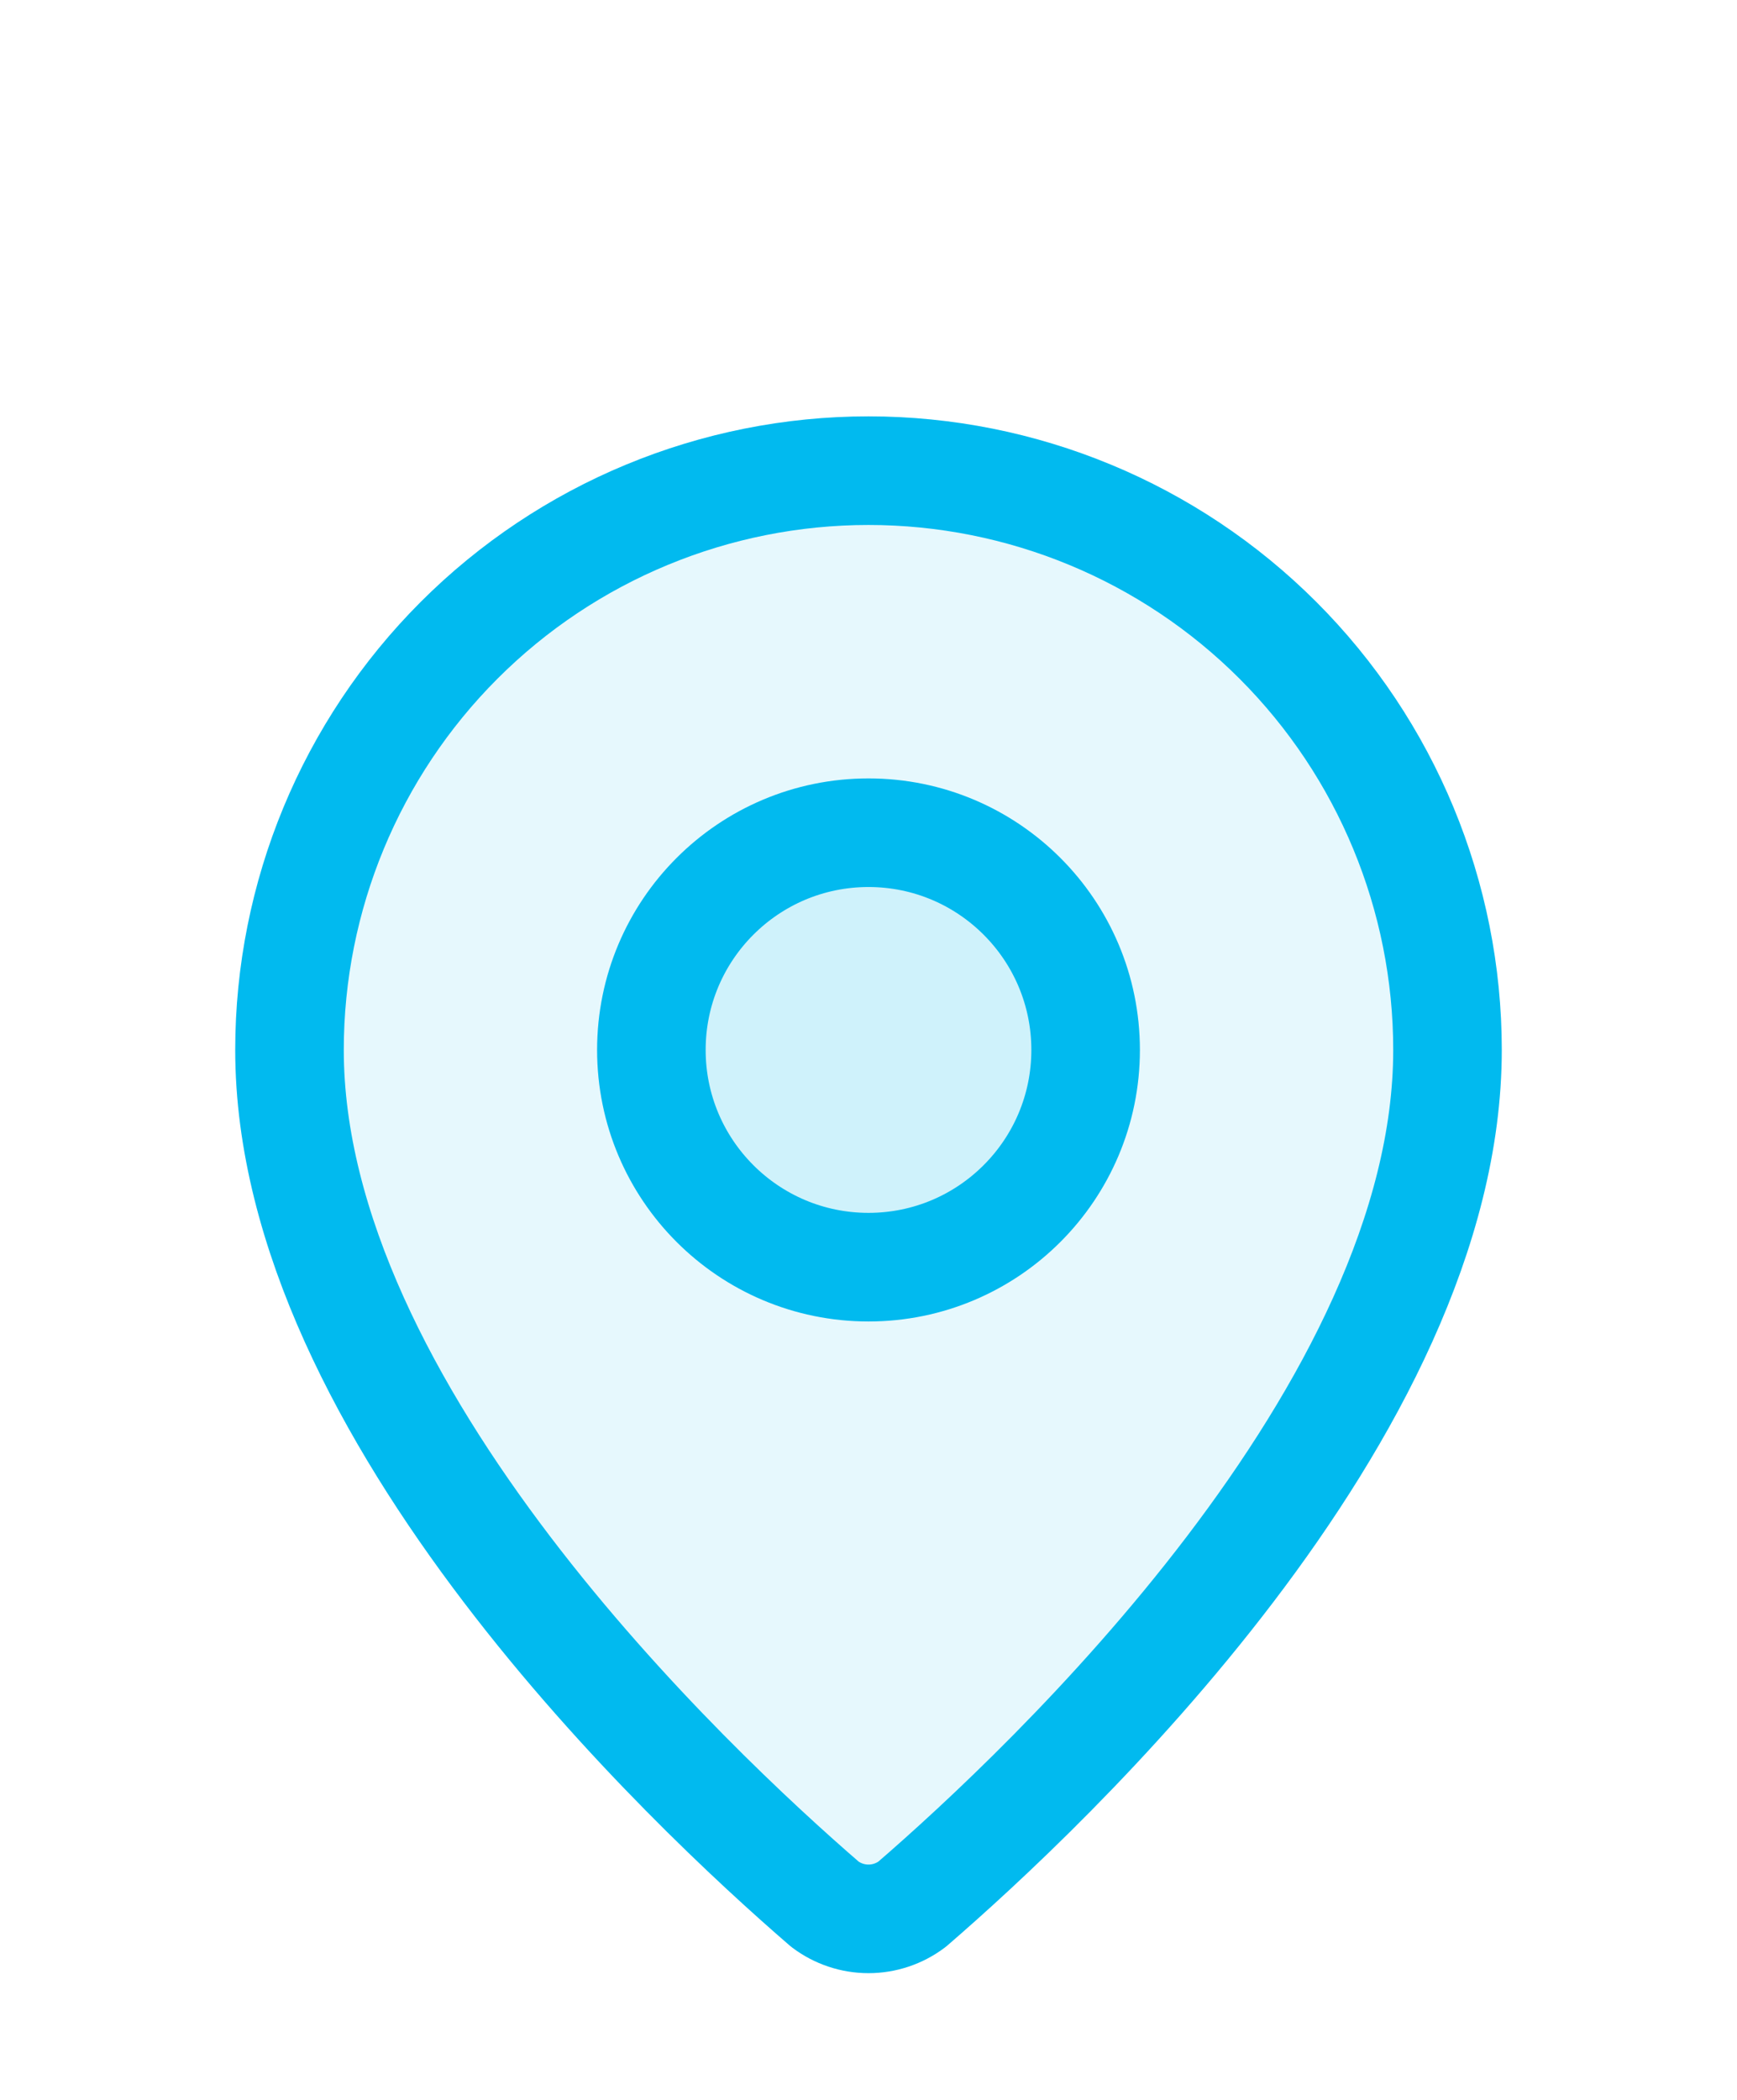
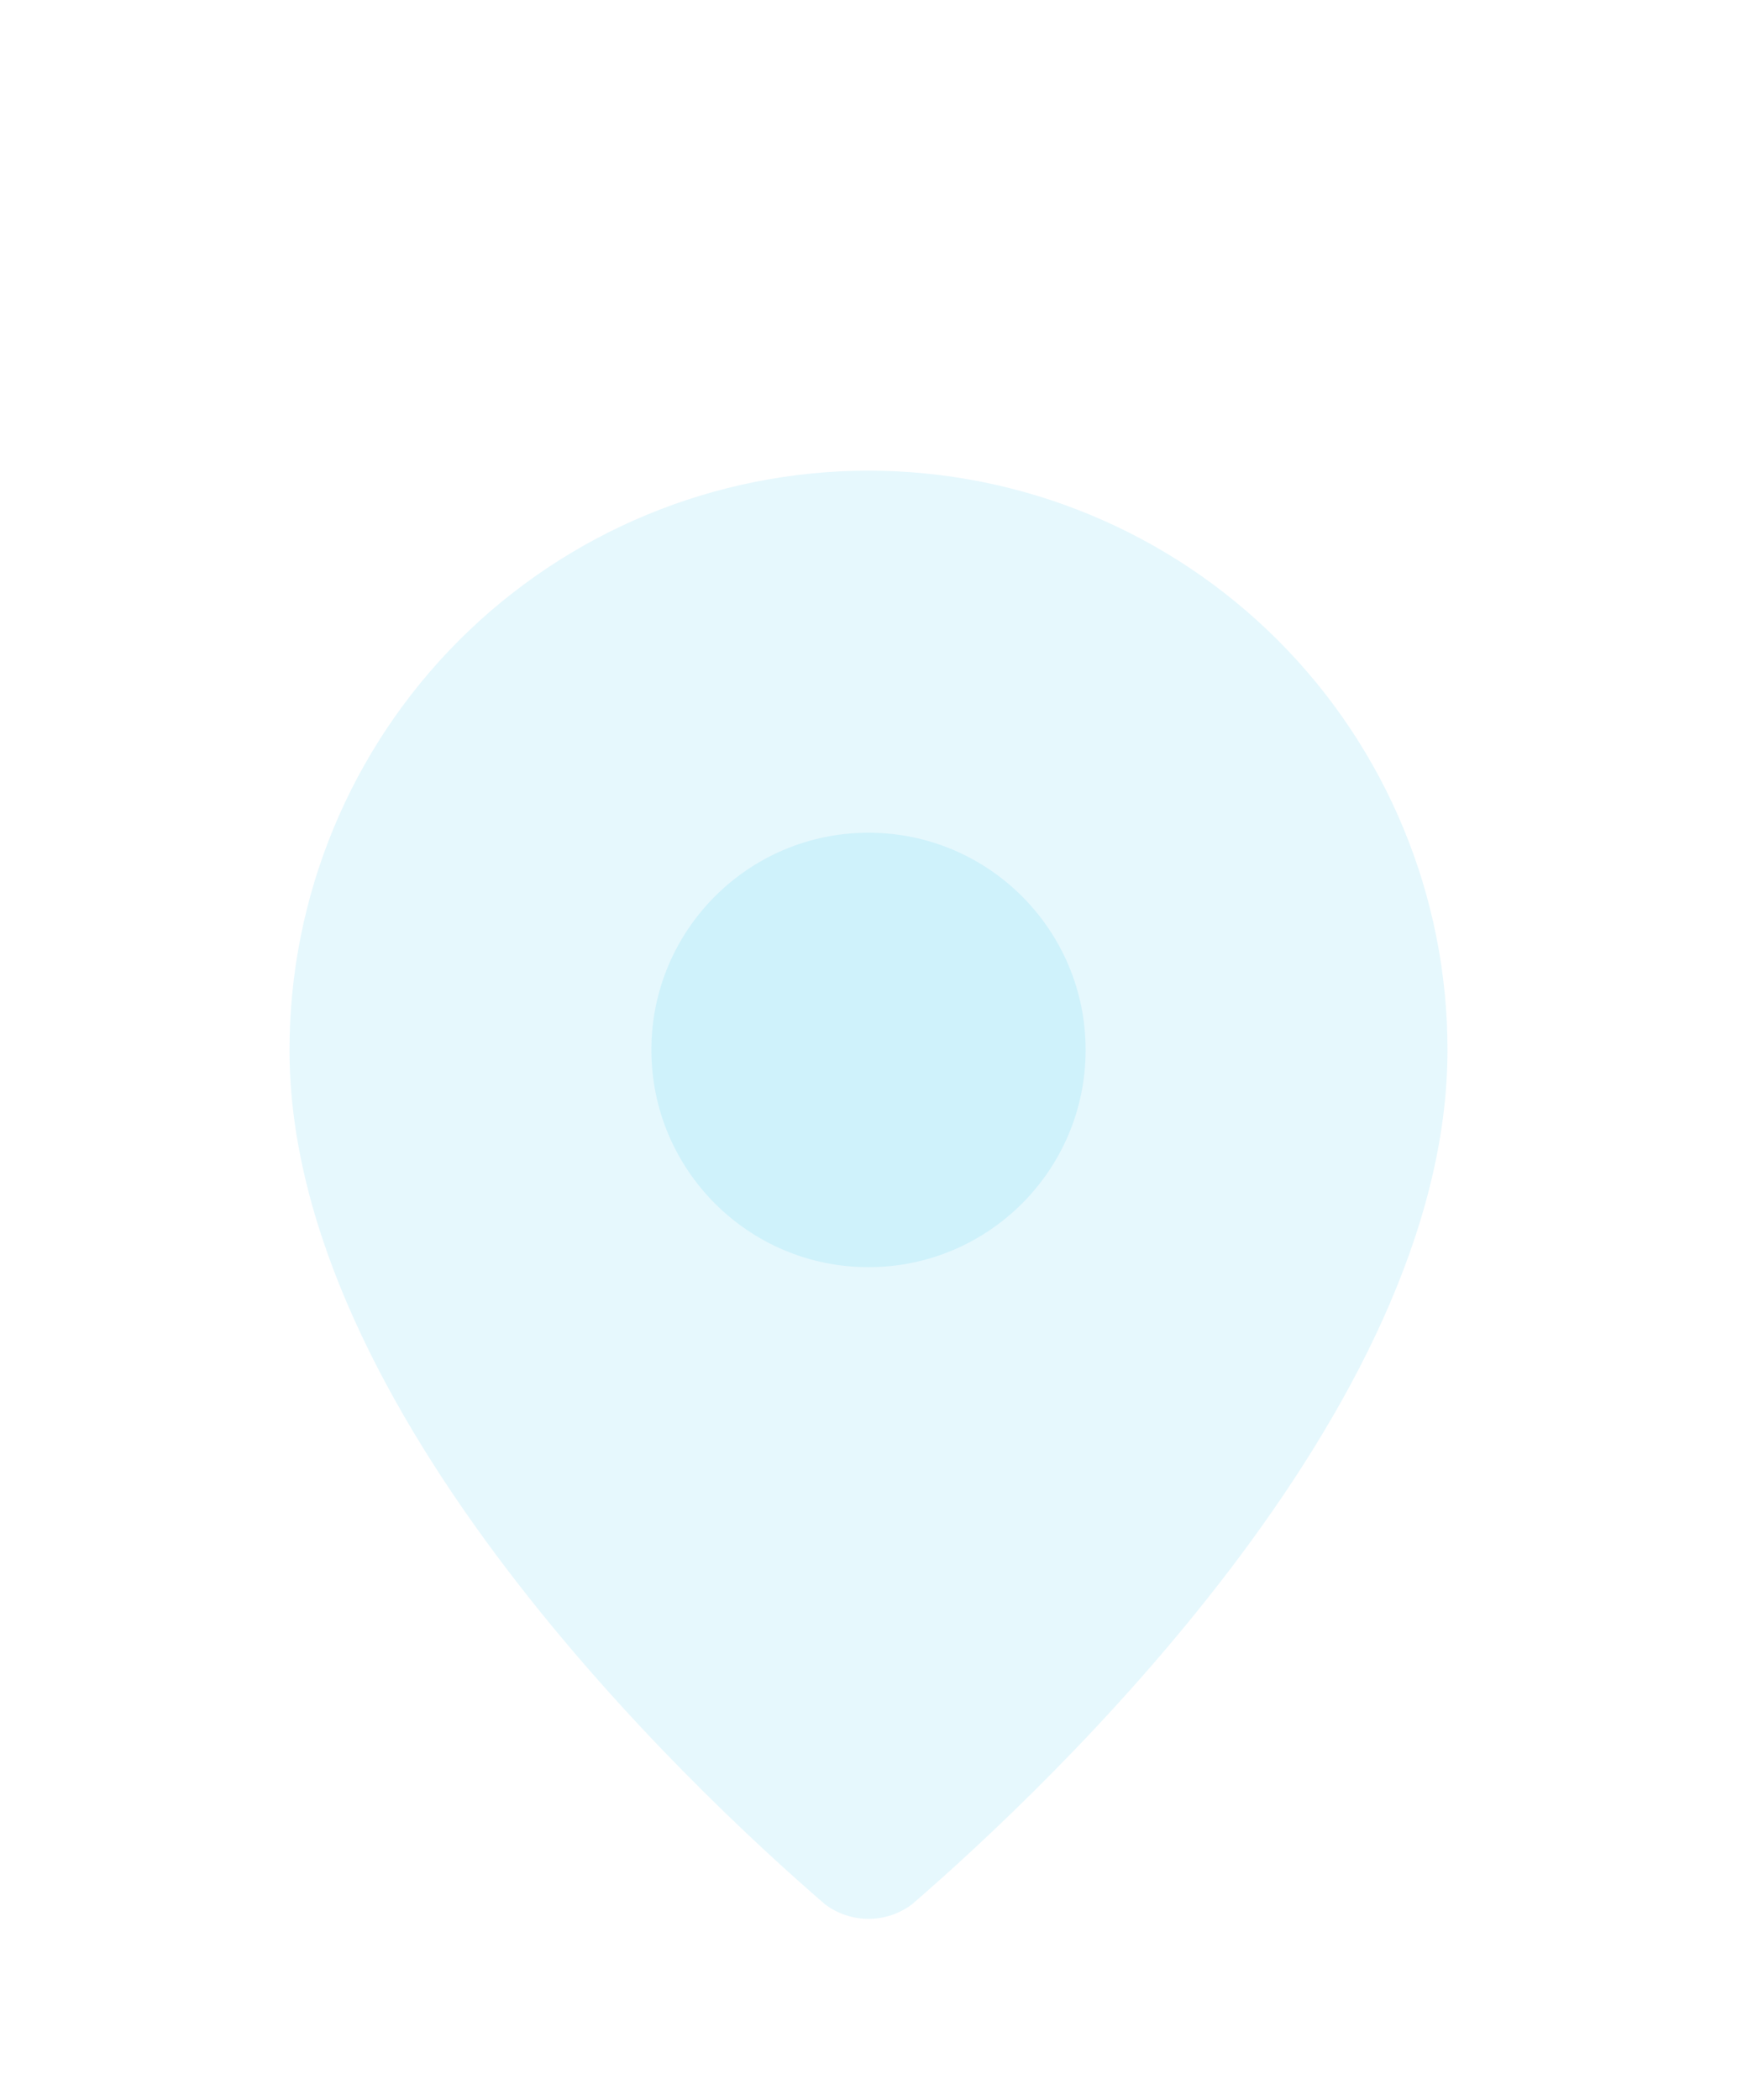
<svg xmlns="http://www.w3.org/2000/svg" width="24" height="29" viewBox="0 0 24 29" fill="none">
  <path d="M20 14.5C20 19.493 14.461 24.693 12.601 26.299C12.428 26.429 12.217 26.5 12 26.5C11.783 26.5 11.572 26.429 11.399 26.299C9.539 24.693 4 19.493 4 14.5C4 12.378 4.843 10.343 6.343 8.843C7.843 7.343 9.878 6.5 12 6.5C14.122 6.5 16.157 7.343 17.657 8.843C19.157 10.343 20 12.378 20 14.5Z" fill="#01BAEF" fill-opacity="0.1" />
  <path d="M12 17.5C13.657 17.5 15 16.157 15 14.5C15 12.843 13.657 11.5 12 11.5C10.343 11.5 9 12.843 9 14.5C9 16.157 10.343 17.5 12 17.5Z" fill="#01BAEF" fill-opacity="0.1" />
-   <path d="M20 14.5C20 19.493 14.461 24.693 12.601 26.299C12.428 26.429 12.217 26.5 12 26.5C11.783 26.5 11.572 26.429 11.399 26.299C9.539 24.693 4 19.493 4 14.5C4 12.378 4.843 10.343 6.343 8.843C7.843 7.343 9.878 6.5 12 6.5C14.122 6.5 16.157 7.343 17.657 8.843C19.157 10.343 20 12.378 20 14.5Z" stroke="#01BAEF" stroke-width="1.5" stroke-linecap="round" stroke-linejoin="round" />
-   <path d="M12 17.5C13.657 17.5 15 16.157 15 14.5C15 12.843 13.657 11.5 12 11.5C10.343 11.5 9 12.843 9 14.5C9 16.157 10.343 17.5 12 17.5Z" stroke="#01BAEF" stroke-width="1.5" stroke-linecap="round" stroke-linejoin="round" />
</svg>